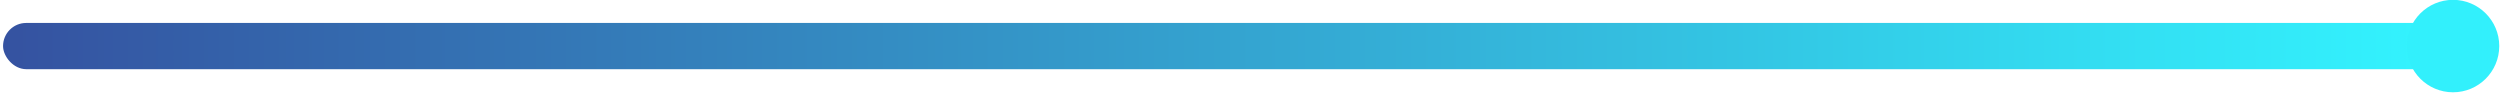
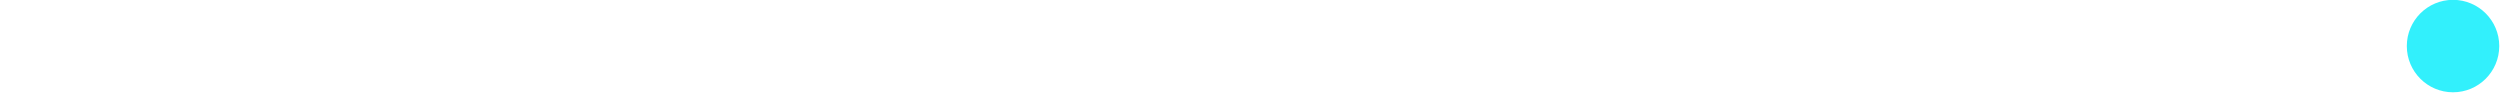
<svg xmlns="http://www.w3.org/2000/svg" width="127" height="5" viewBox="0 0 127 5" fill="none">
-   <rect x="0.155" y="1.166" width="124.459" height="2.348" rx="1.174" fill="url(#paint0_linear_6067_9913)" fill-opacity="0.8" />
  <circle cx="124.614" cy="2.34" r="2.348" fill="#32F0FC" />
  <defs>
    <linearGradient id="paint0_linear_6067_9913" x1="0.155" y1="2.34" x2="124.614" y2="2.34" gradientUnits="userSpaceOnUse">
      <stop stop-color="#022789" />
      <stop offset="1" stop-color="#00F2FF" />
    </linearGradient>
  </defs>
</svg>